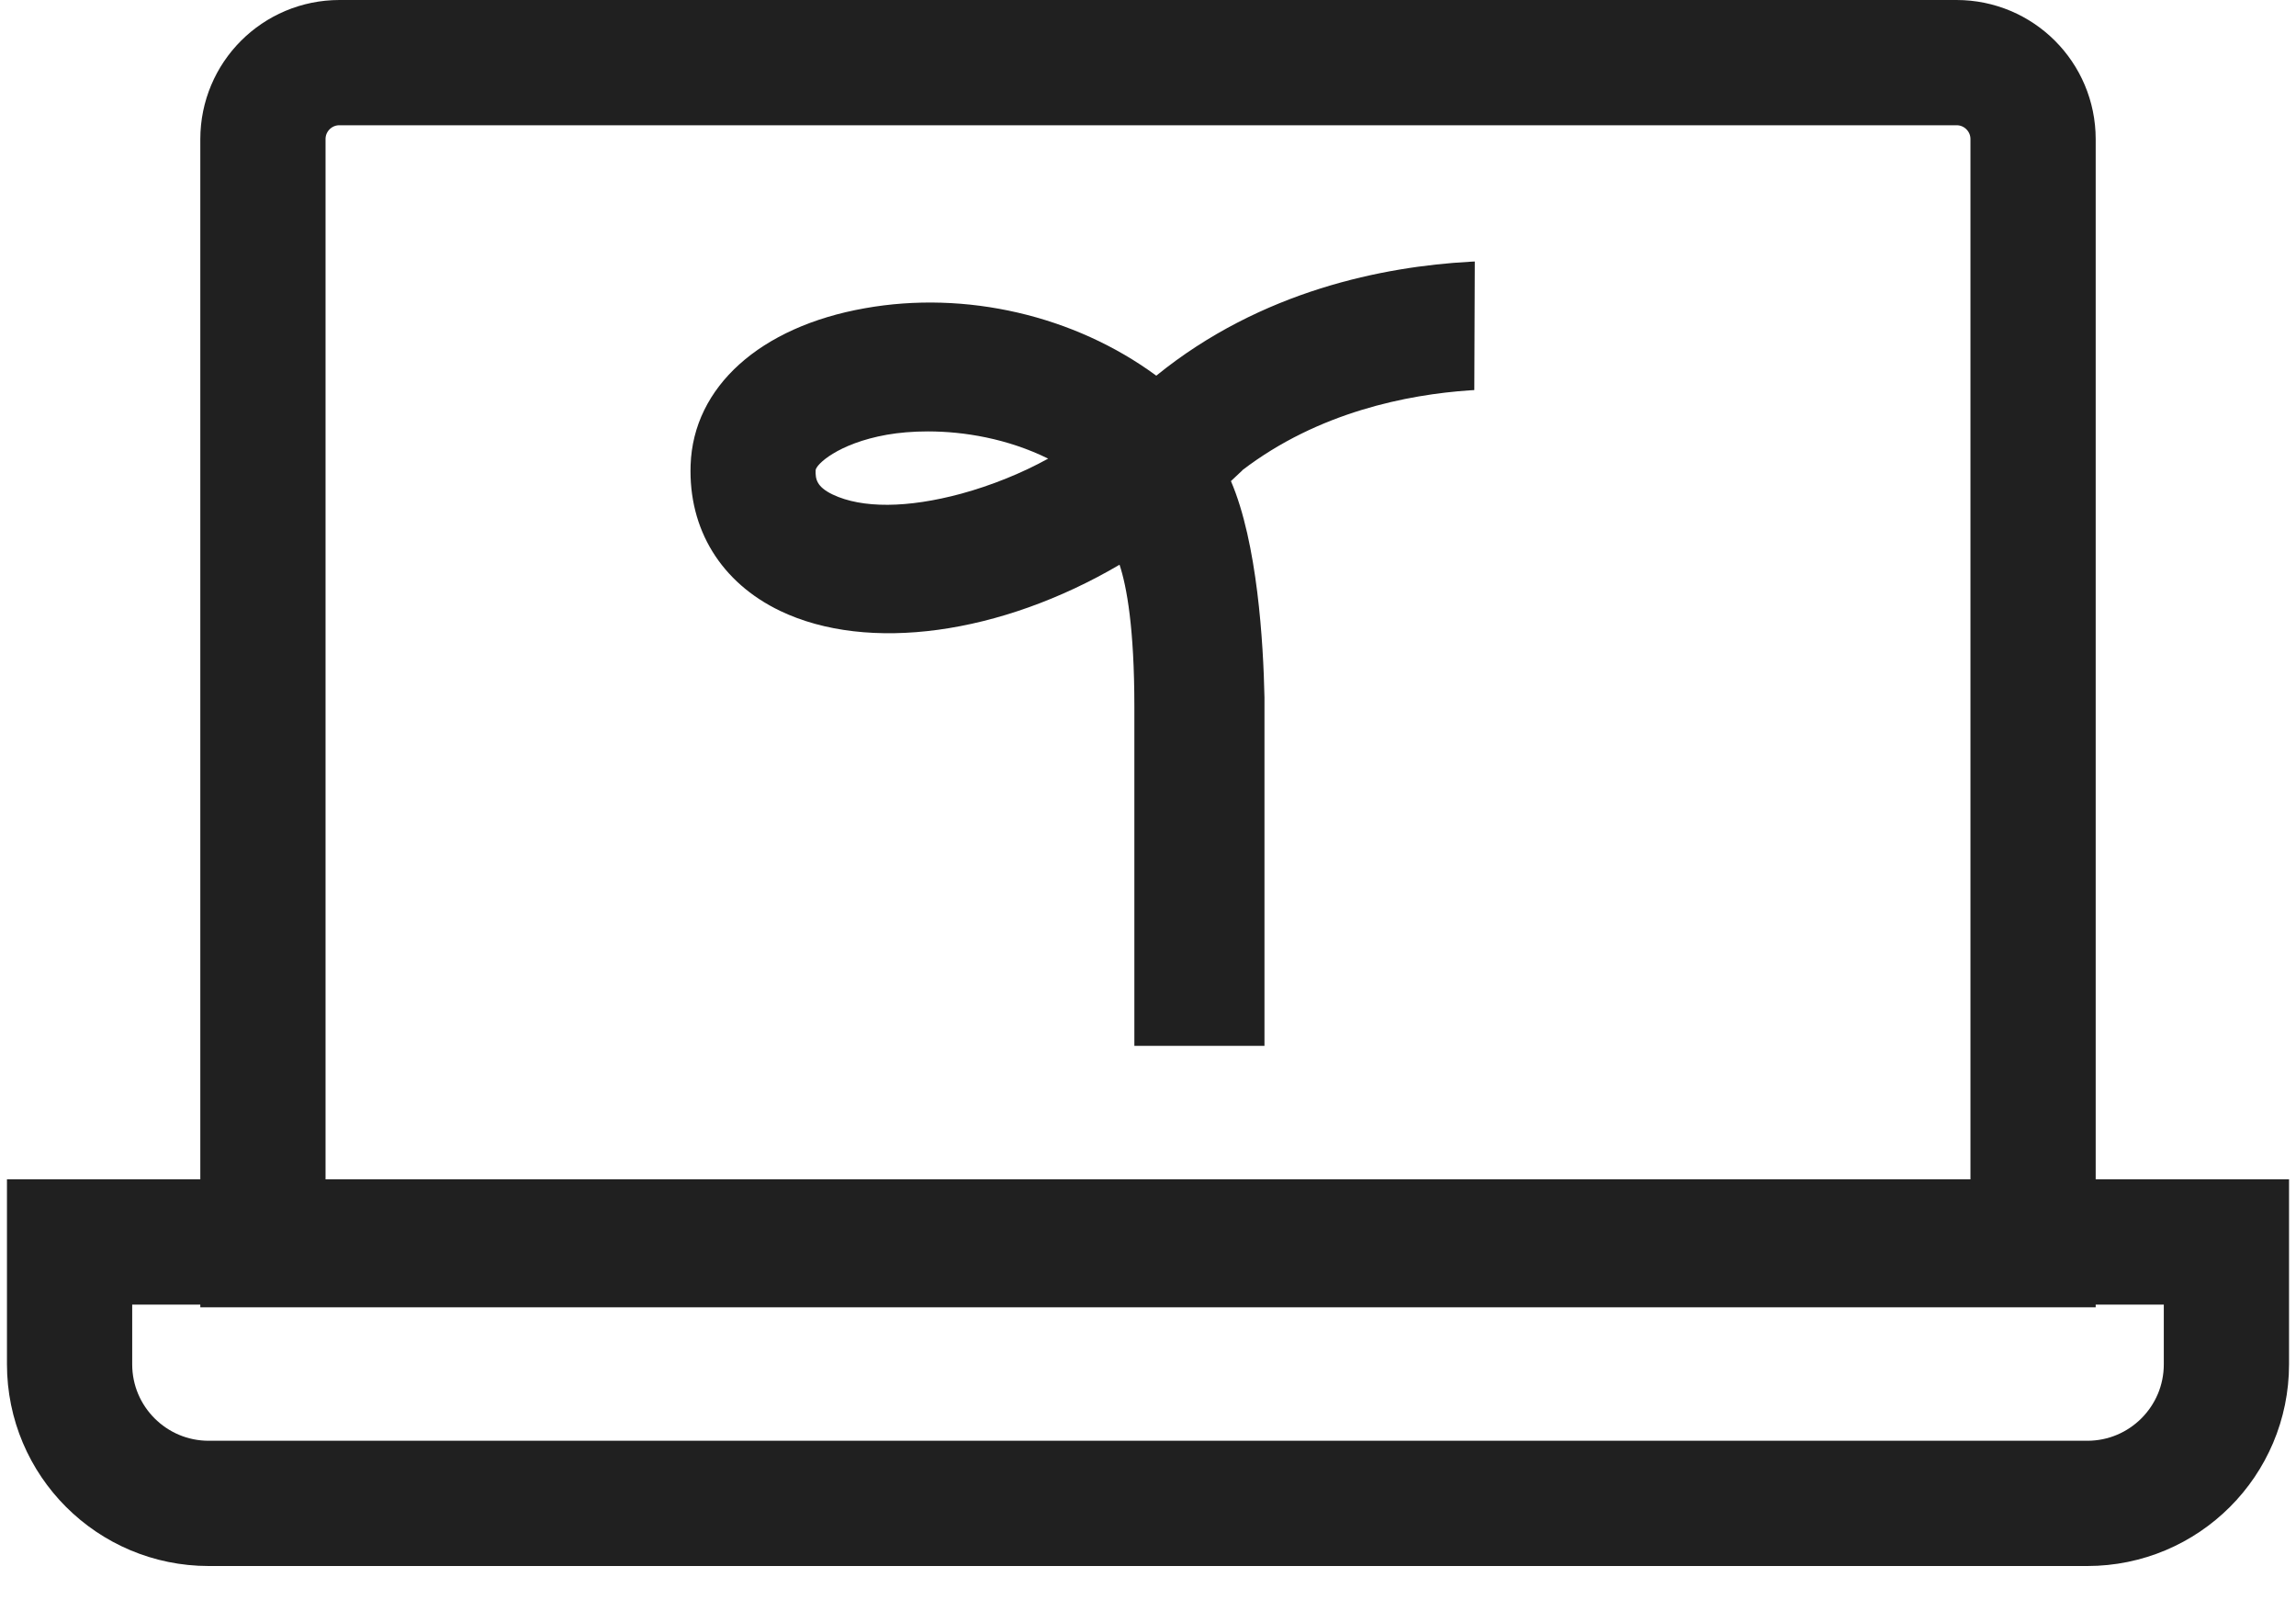
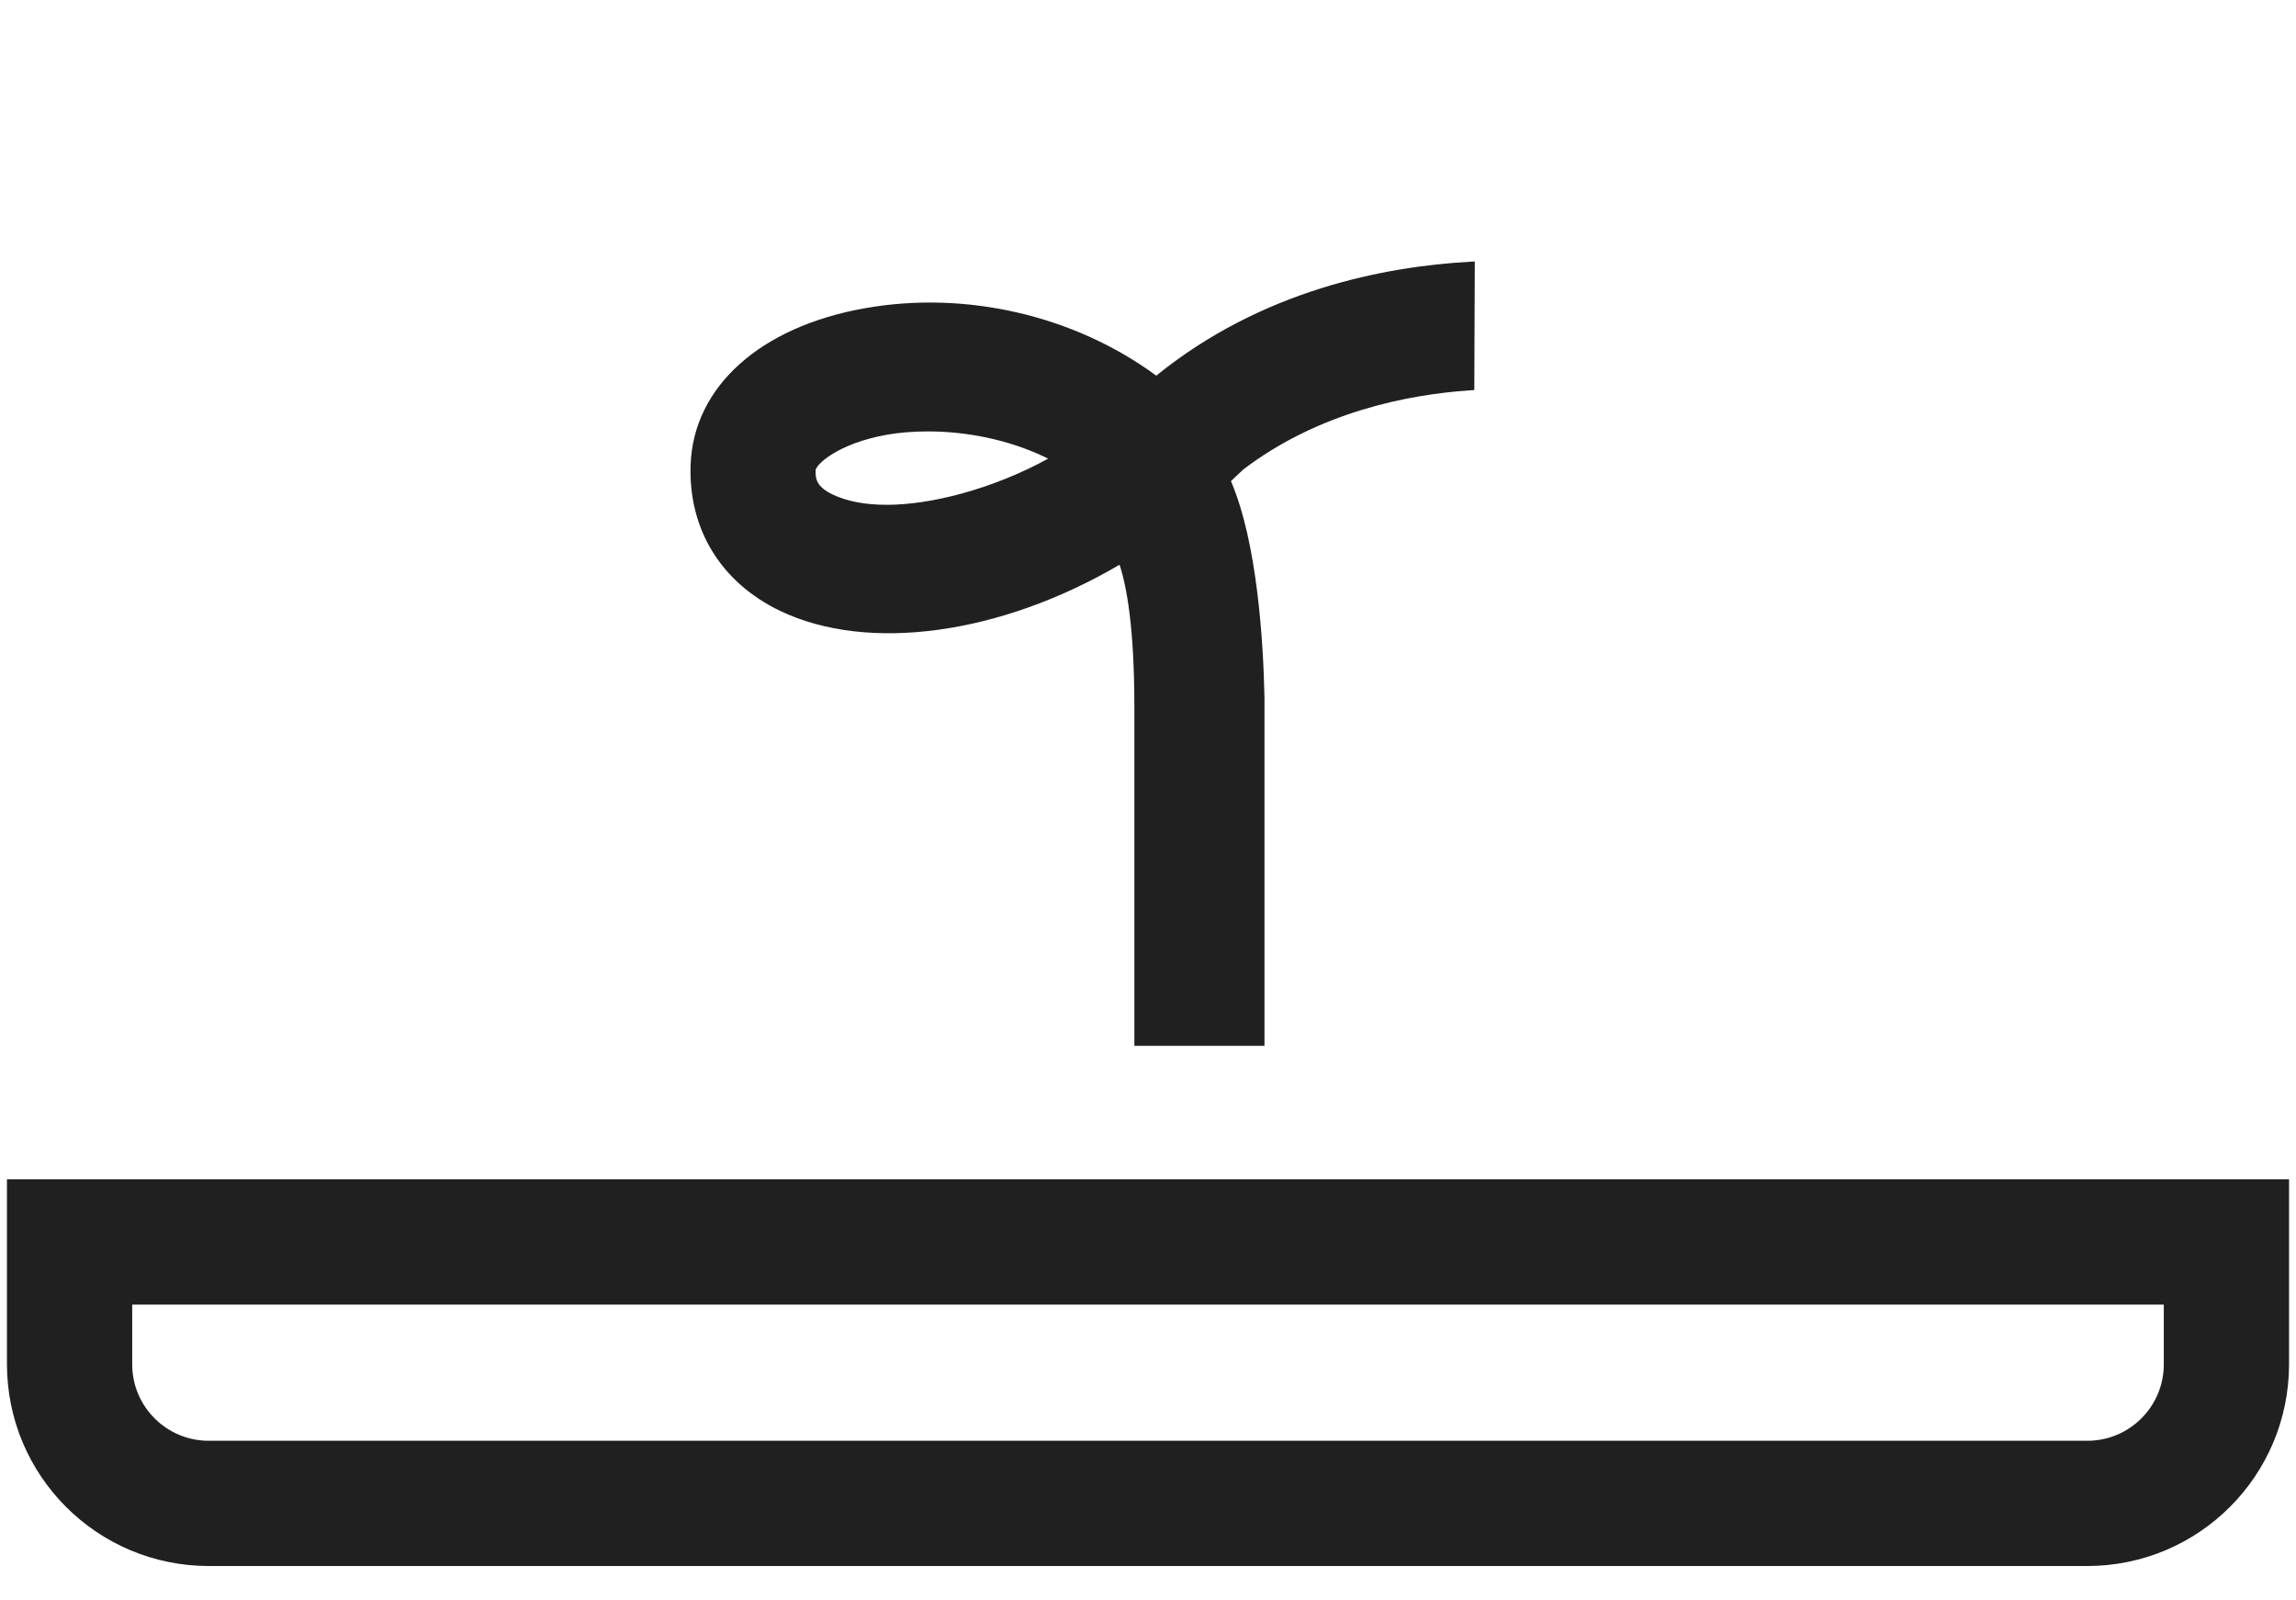
<svg xmlns="http://www.w3.org/2000/svg" width="33" height="23" viewBox="0 0 33 23" fill="none">
  <path d="M17.855 6.758C18.951 5.919 20.237 5.671 21.122 5.61L21.19 5.606L21.197 3.758L21.12 3.762C19.899 3.831 18.131 4.171 16.619 5.399C15.443 4.533 13.879 4.171 12.43 4.43C10.924 4.696 9.964 5.56 9.926 6.683C9.894 7.608 10.364 8.372 11.214 8.78C12.474 9.383 14.38 9.121 16.091 8.116C16.195 8.43 16.304 9.029 16.304 10.157V15.03H18.174V10.024C18.158 9.237 18.073 7.801 17.692 6.914L17.856 6.76L17.855 6.758ZM13.816 7.095C13.045 7.304 12.389 7.308 11.968 7.107C11.735 6.995 11.719 6.883 11.723 6.758C11.726 6.679 12.039 6.374 12.746 6.248C12.918 6.218 13.117 6.2 13.335 6.2C13.856 6.2 14.48 6.303 15.065 6.591C14.688 6.8 14.248 6.977 13.816 7.095Z" fill="#202020" />
  <path d="M1 17.849H16.5H32V19.606C32 20.711 31.105 21.606 30 21.606H3C1.895 21.606 1 20.711 1 19.606V17.849Z" stroke="#202020" stroke-width="1.8" />
-   <path d="M3.779 2C3.779 1.392 4.271 0.9 4.879 0.9H28.121C28.729 0.9 29.221 1.392 29.221 2V17.888H3.779V2Z" stroke="#202020" stroke-width="1.8" />
</svg>